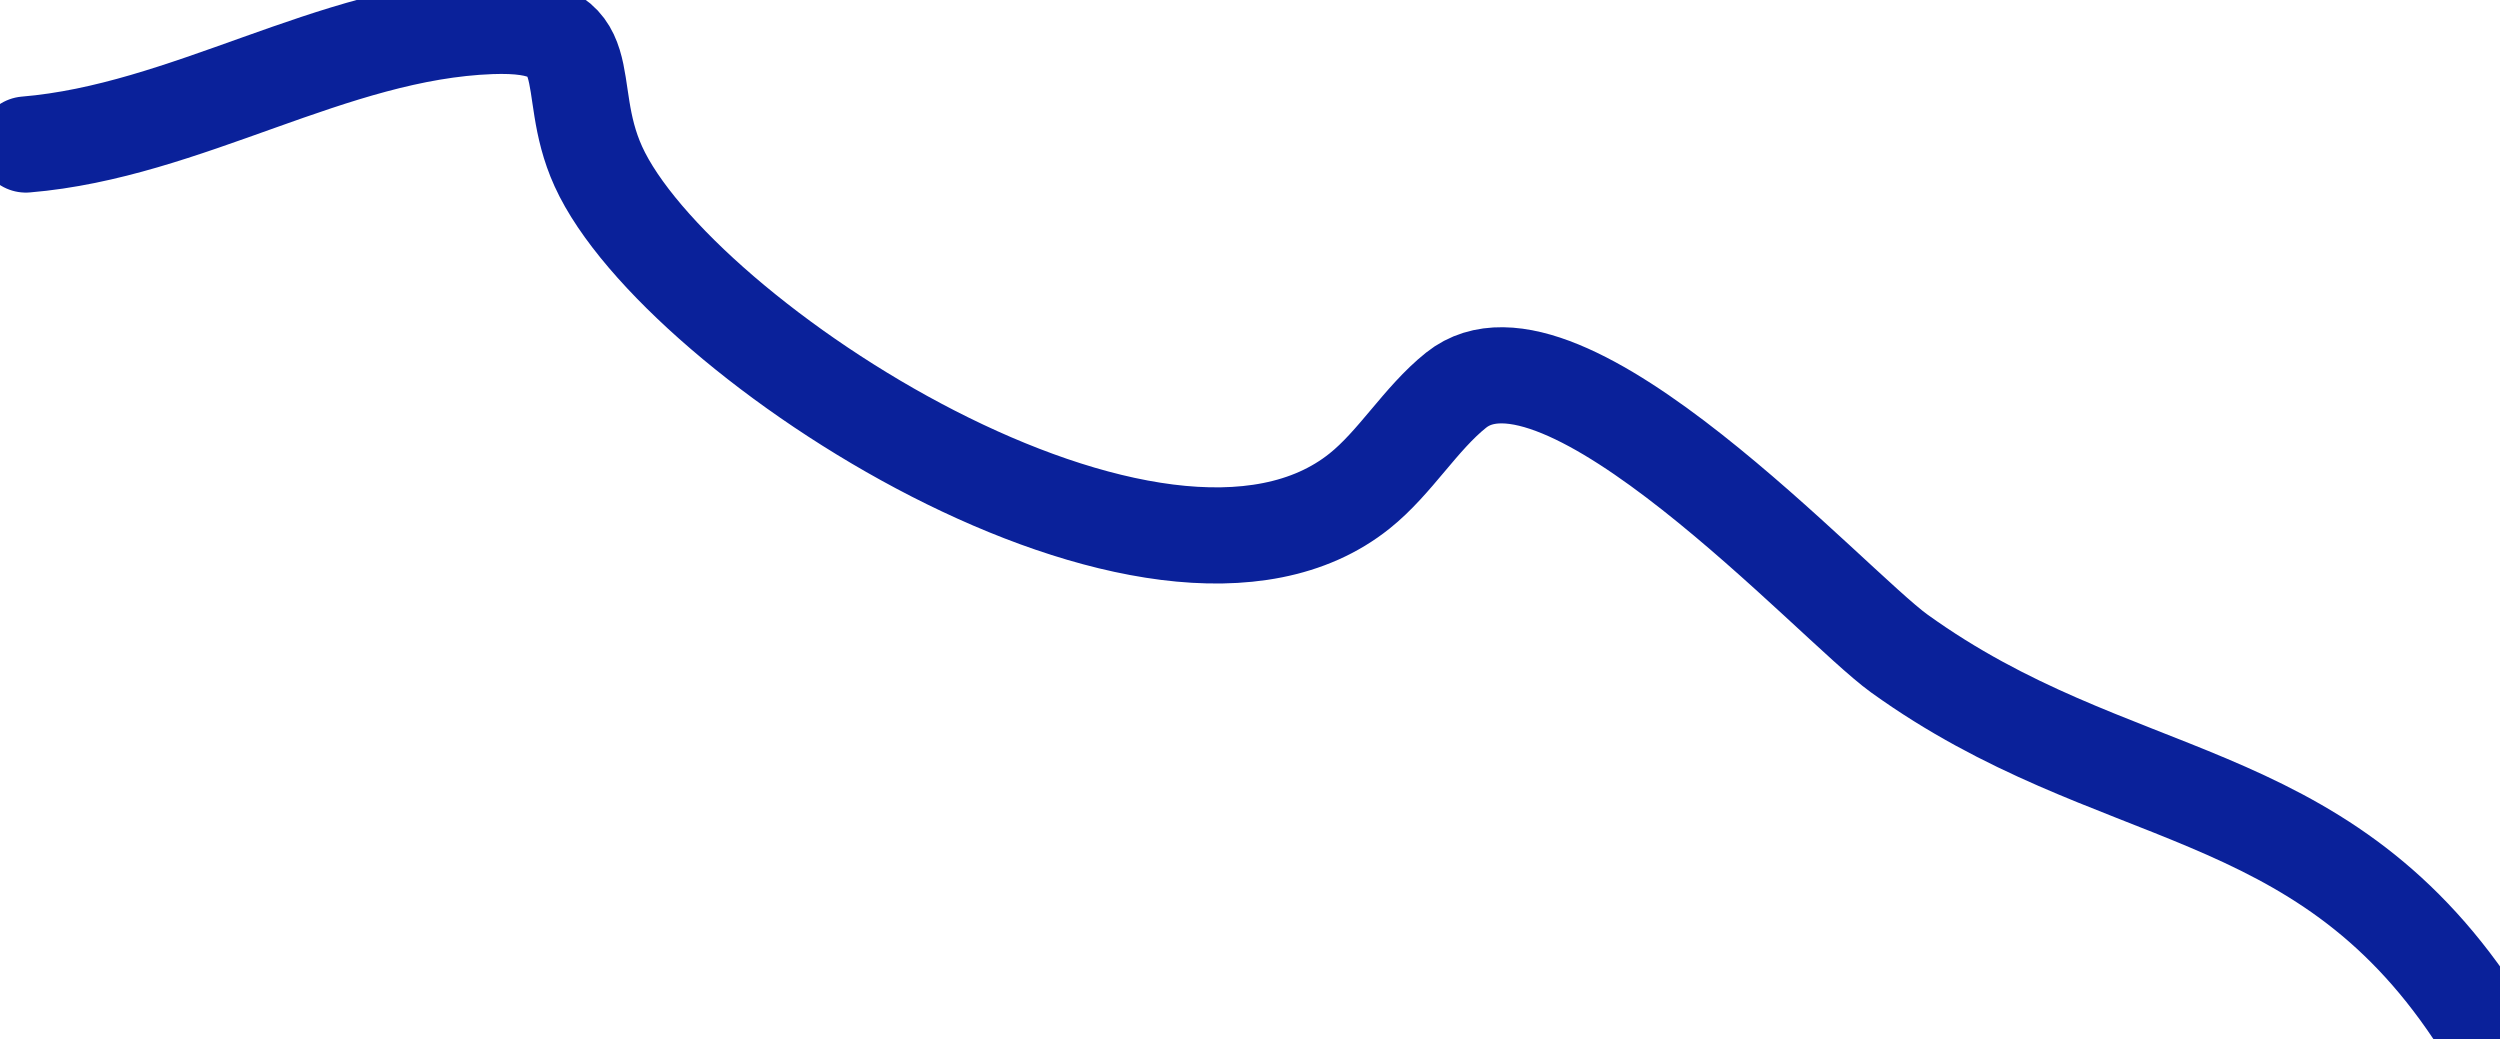
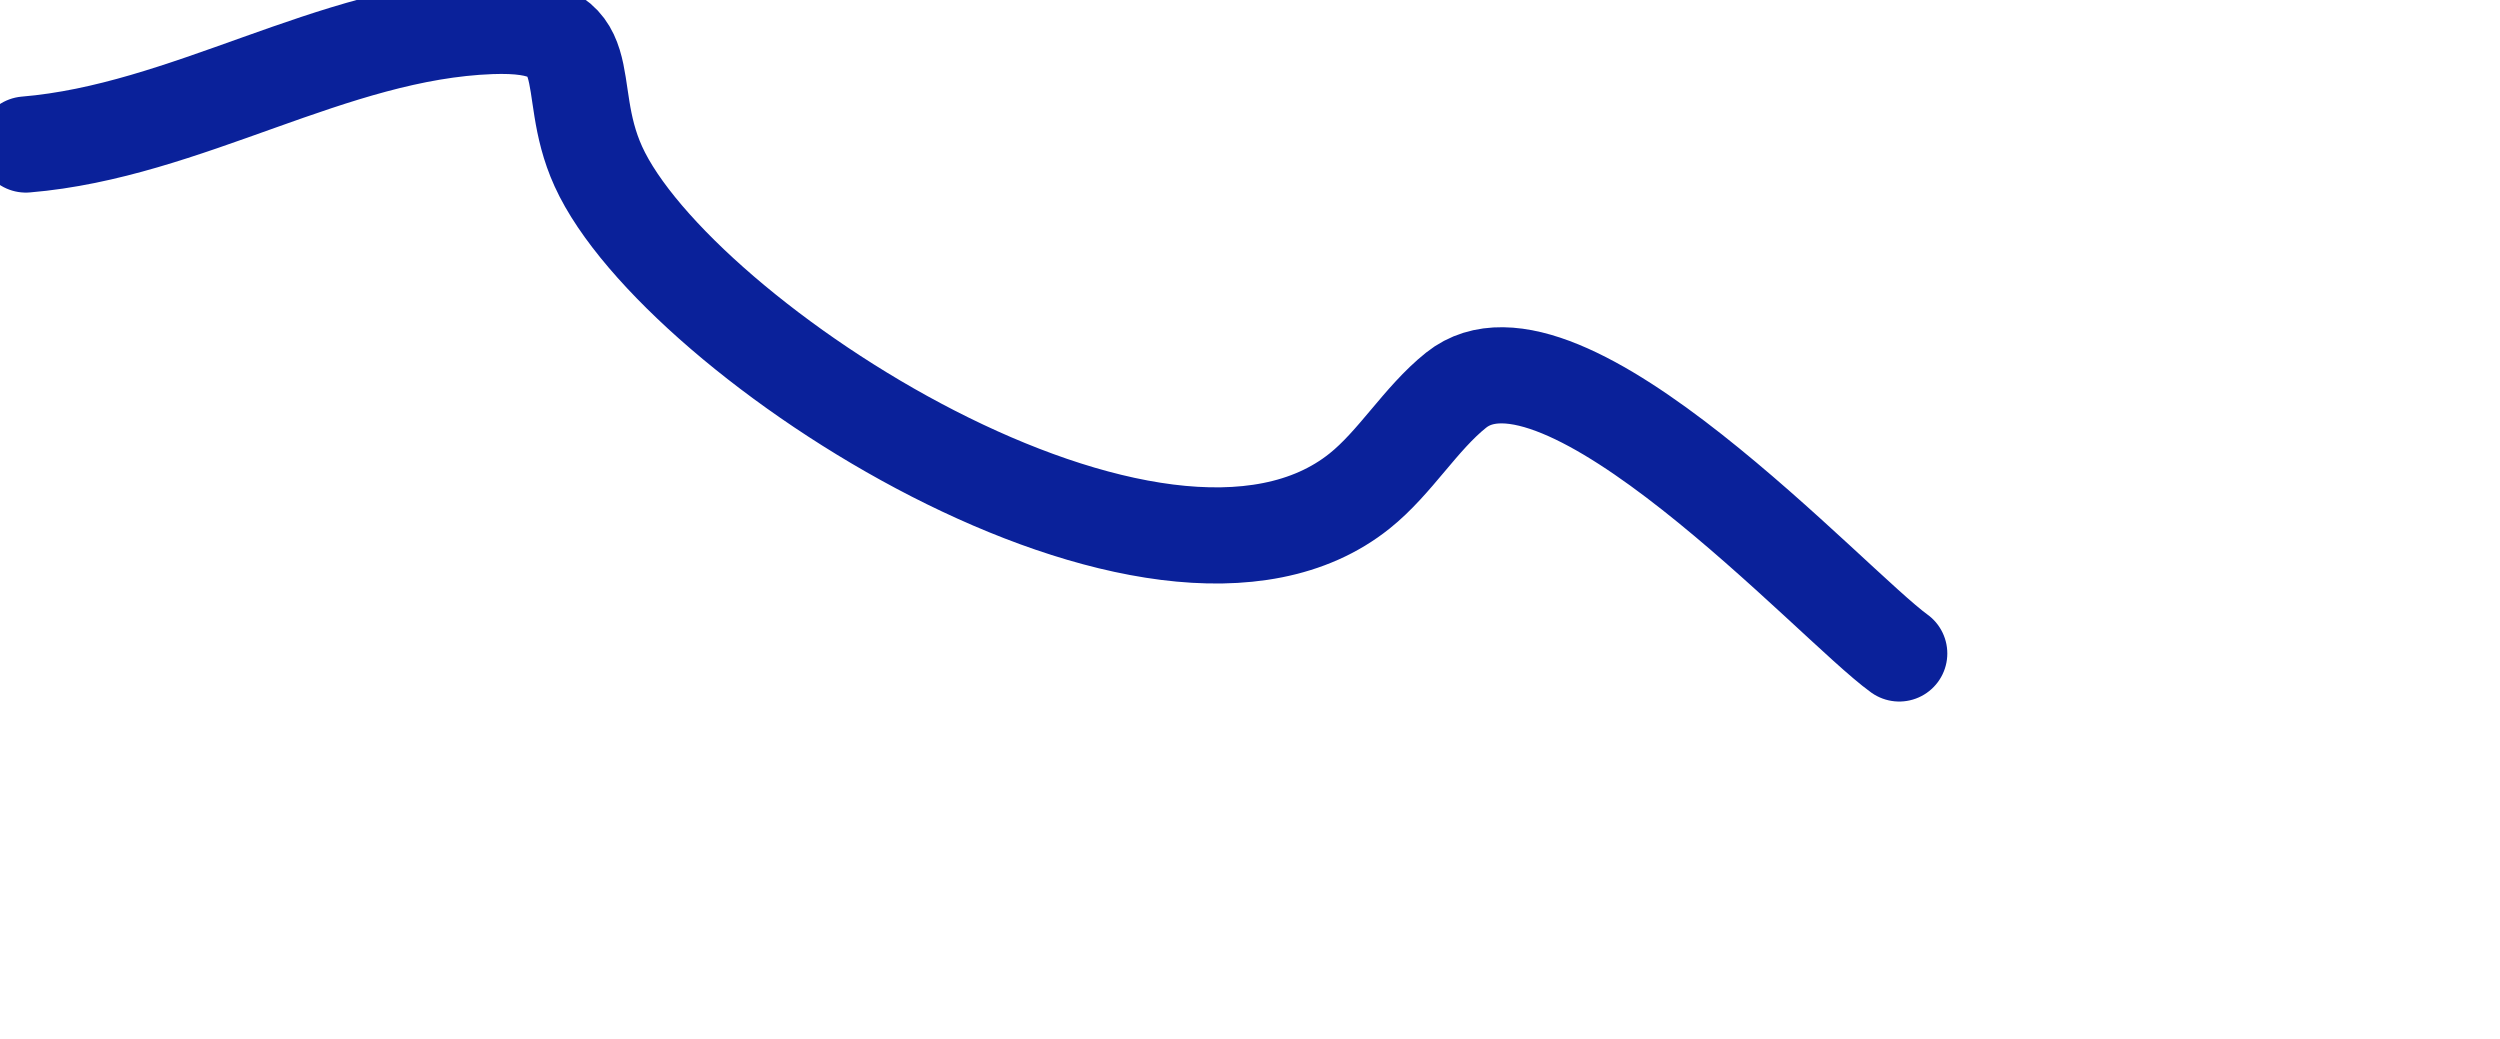
<svg xmlns="http://www.w3.org/2000/svg" viewBox="0 0 26.00 10.81">
-   <path fill="none" stroke="#0A219A" fill-opacity="1" stroke-width="1" stroke-opacity="1" stroke-linecap="round" id="tSvg149f0838113" title="Path 3" d="M0.269 1.503C1.944 1.363 3.451 0.332 5.105 0.271C6.302 0.227 5.834 0.876 6.223 1.731C7.04 3.529 12.057 6.773 14.139 5.107C14.51 4.811 14.773 4.354 15.143 4.058C16.239 3.181 19.055 6.294 19.752 6.796C21.985 8.404 24.096 8.088 25.729 10.537" />
+   <path fill="none" stroke="#0A219A" fill-opacity="1" stroke-width="1" stroke-opacity="1" stroke-linecap="round" id="tSvg149f0838113" title="Path 3" d="M0.269 1.503C1.944 1.363 3.451 0.332 5.105 0.271C6.302 0.227 5.834 0.876 6.223 1.731C7.04 3.529 12.057 6.773 14.139 5.107C14.51 4.811 14.773 4.354 15.143 4.058C16.239 3.181 19.055 6.294 19.752 6.796" />
</svg>